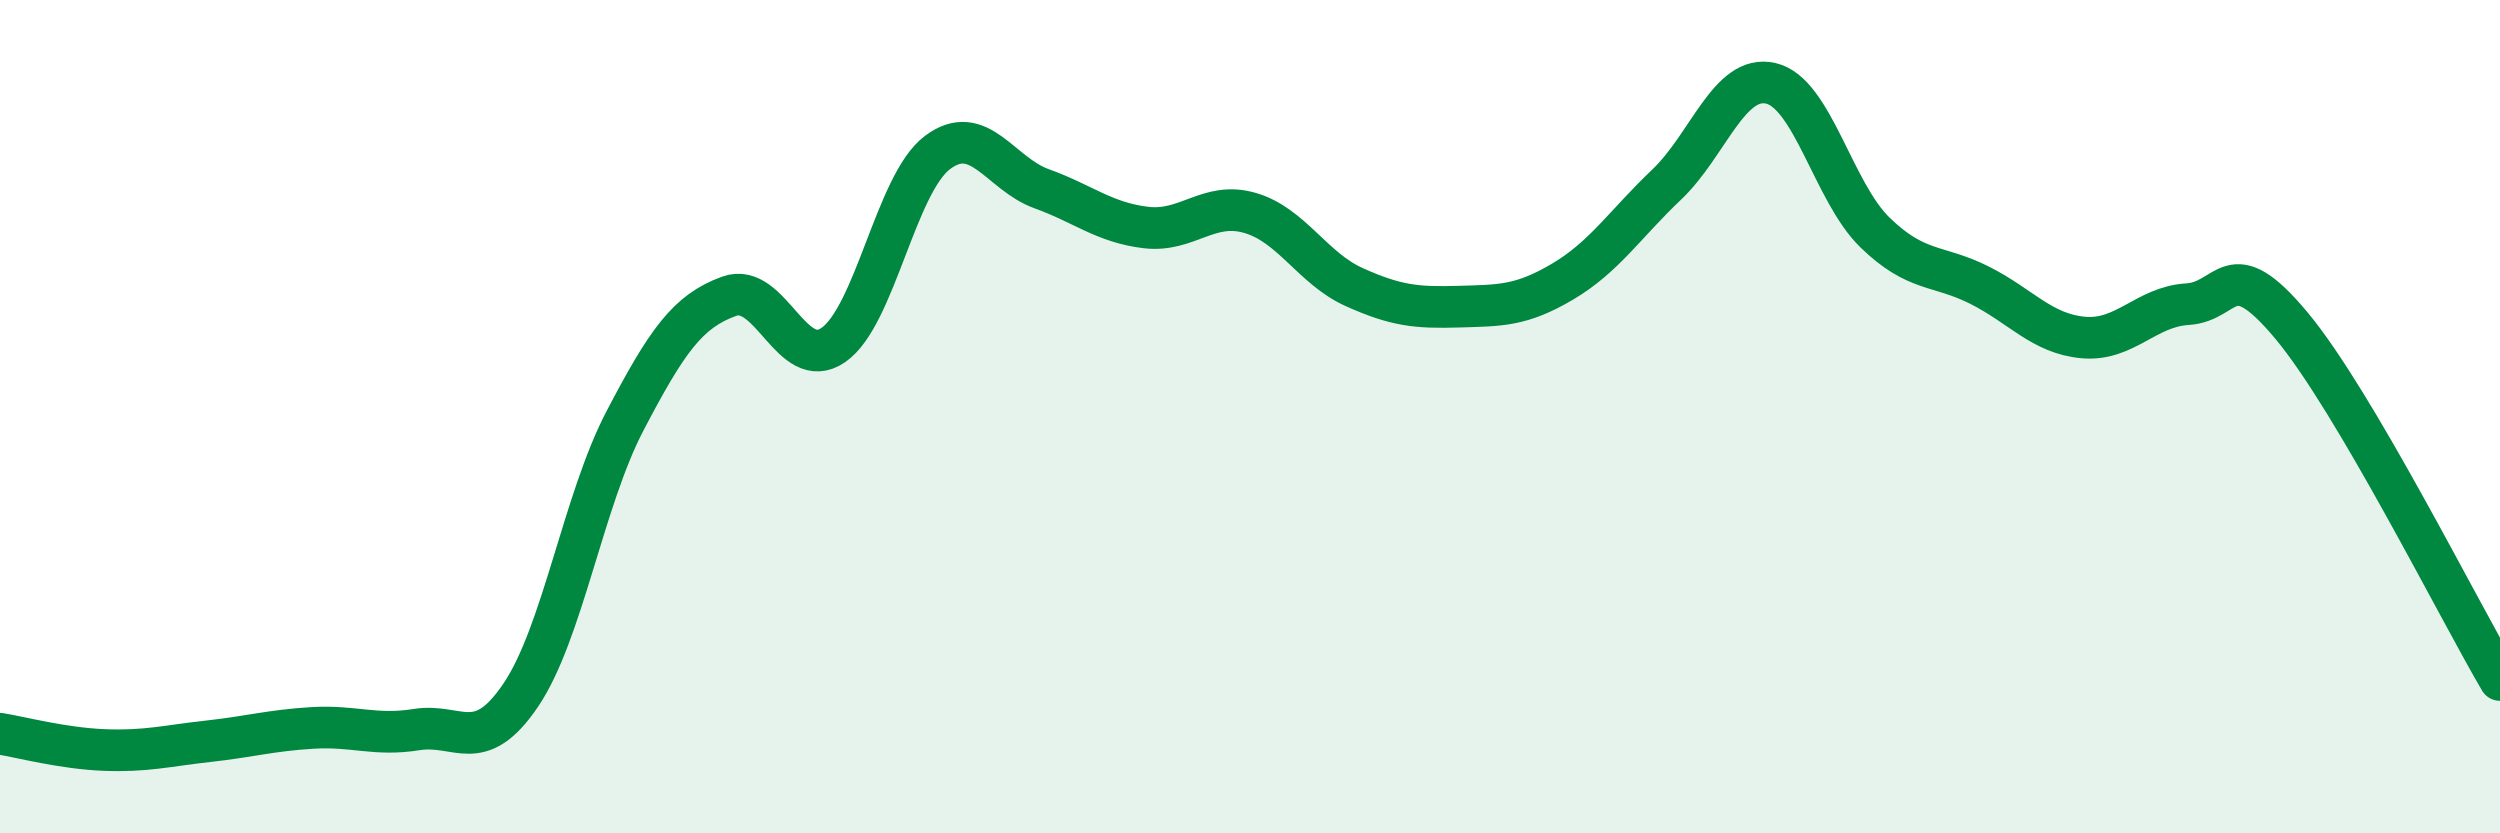
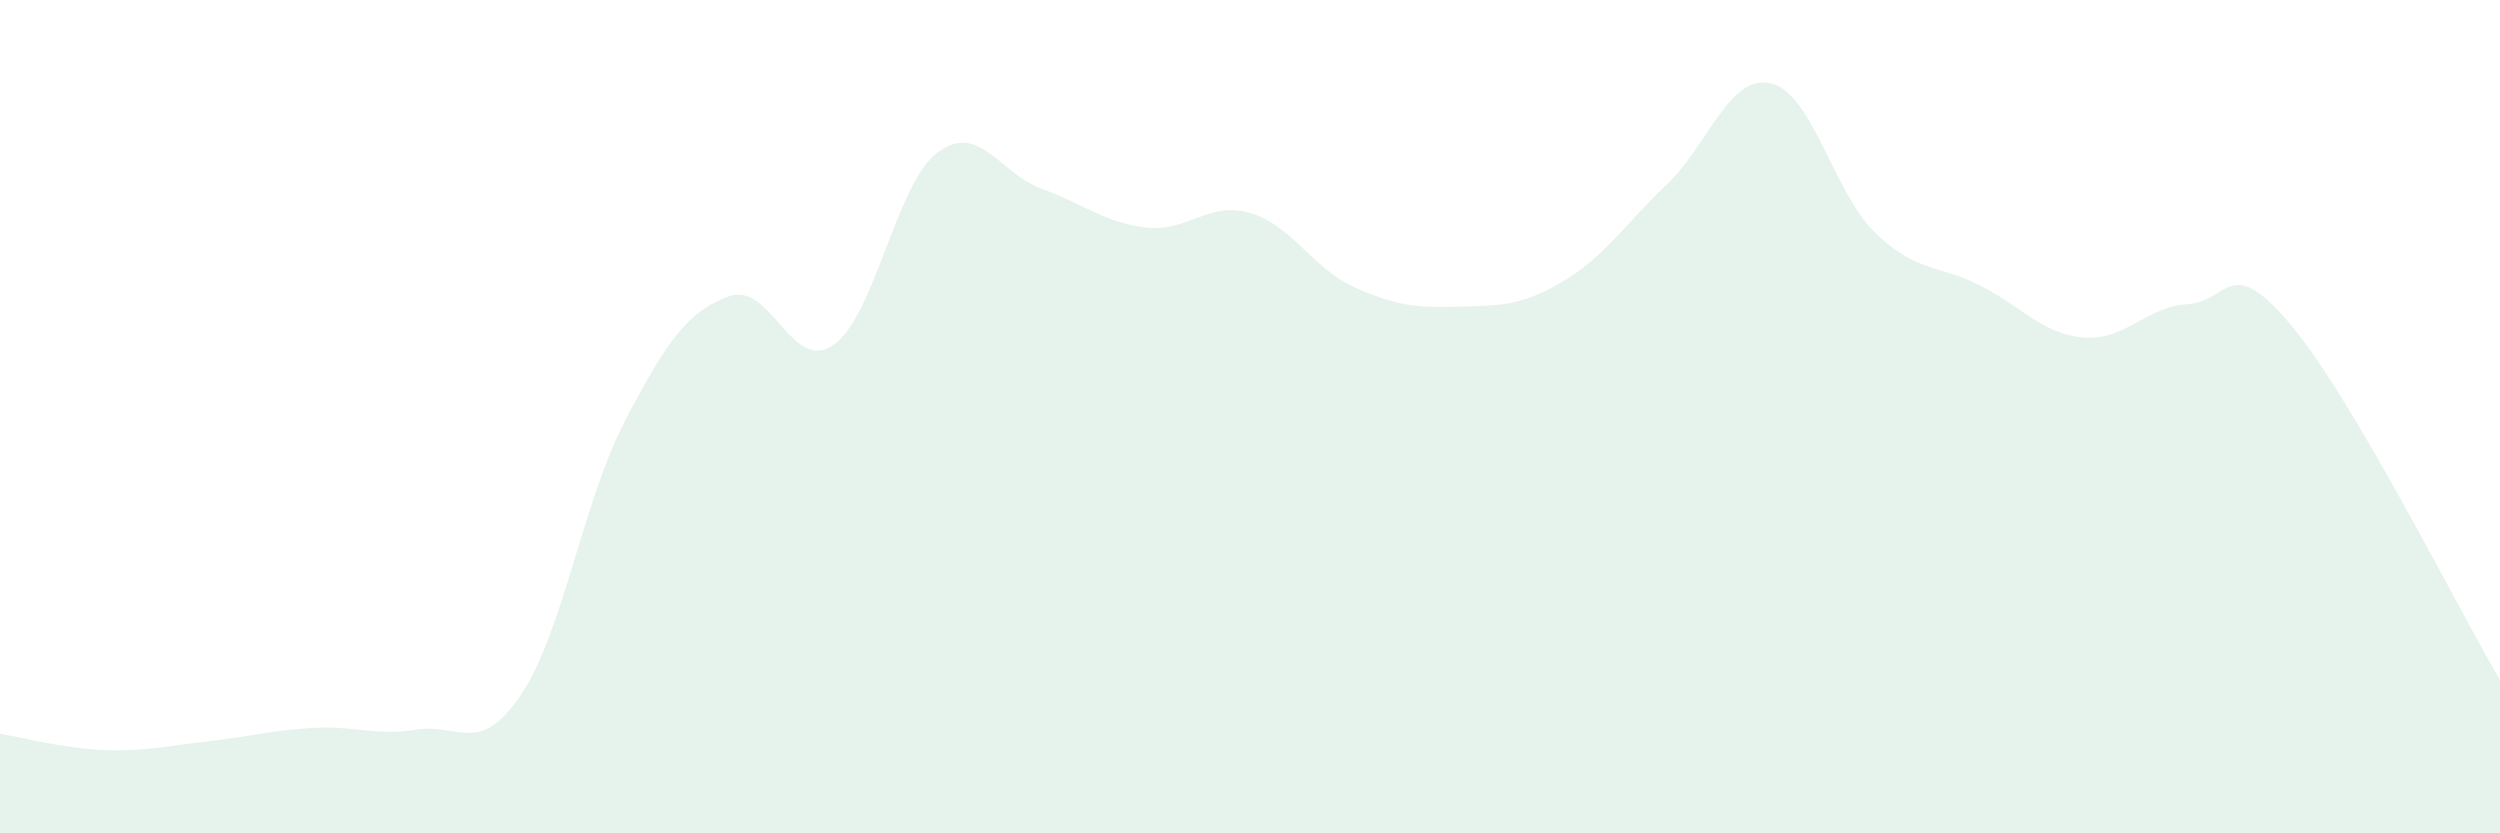
<svg xmlns="http://www.w3.org/2000/svg" width="60" height="20" viewBox="0 0 60 20">
  <path d="M 0,17.61 C 0.5,17.69 1.5,17.96 2.5,18 C 3.5,18.04 4,17.9 5,17.79 C 6,17.68 6.5,17.53 7.5,17.47 C 8.5,17.41 9,17.67 10,17.51 C 11,17.35 11.5,18.16 12.5,16.68 C 13.5,15.2 14,12.01 15,10.1 C 16,8.19 16.5,7.47 17.5,7.11 C 18.5,6.75 19,8.97 20,8.28 C 21,7.59 21.5,4.41 22.5,3.66 C 23.5,2.91 24,4.17 25,4.53 C 26,4.89 26.5,5.34 27.5,5.46 C 28.5,5.58 29,4.82 30,5.11 C 31,5.4 31.5,6.44 32.5,6.89 C 33.5,7.34 34,7.39 35,7.36 C 36,7.33 36.5,7.35 37.5,6.76 C 38.5,6.17 39,5.38 40,4.43 C 41,3.48 41.5,1.77 42.5,2 C 43.5,2.23 44,4.61 45,5.58 C 46,6.55 46.5,6.34 47.5,6.84 C 48.5,7.34 49,8.01 50,8.1 C 51,8.19 51.5,7.36 52.5,7.3 C 53.5,7.24 53.5,6.02 55,7.82 C 56.5,9.62 59,14.62 60,16.32L60 20L0 20Z" fill="#008740" opacity="0.1" stroke-linecap="round" stroke-linejoin="round" />
-   <path d="M 0,17.61 C 0.5,17.69 1.5,17.96 2.5,18 C 3.5,18.04 4,17.9 5,17.79 C 6,17.68 6.5,17.53 7.5,17.47 C 8.5,17.41 9,17.67 10,17.51 C 11,17.35 11.5,18.16 12.5,16.68 C 13.5,15.2 14,12.01 15,10.1 C 16,8.19 16.5,7.47 17.5,7.11 C 18.5,6.75 19,8.97 20,8.28 C 21,7.59 21.5,4.41 22.5,3.66 C 23.5,2.91 24,4.17 25,4.53 C 26,4.89 26.5,5.34 27.5,5.46 C 28.5,5.58 29,4.82 30,5.11 C 31,5.4 31.5,6.44 32.5,6.89 C 33.5,7.34 34,7.39 35,7.36 C 36,7.33 36.5,7.35 37.5,6.76 C 38.5,6.17 39,5.38 40,4.43 C 41,3.48 41.5,1.77 42.5,2 C 43.5,2.23 44,4.61 45,5.58 C 46,6.55 46.5,6.34 47.5,6.84 C 48.5,7.34 49,8.01 50,8.1 C 51,8.19 51.5,7.36 52.5,7.3 C 53.5,7.24 53.5,6.02 55,7.82 C 56.5,9.62 59,14.62 60,16.32" stroke="#008740" stroke-width="1" fill="none" stroke-linecap="round" stroke-linejoin="round" />
</svg>